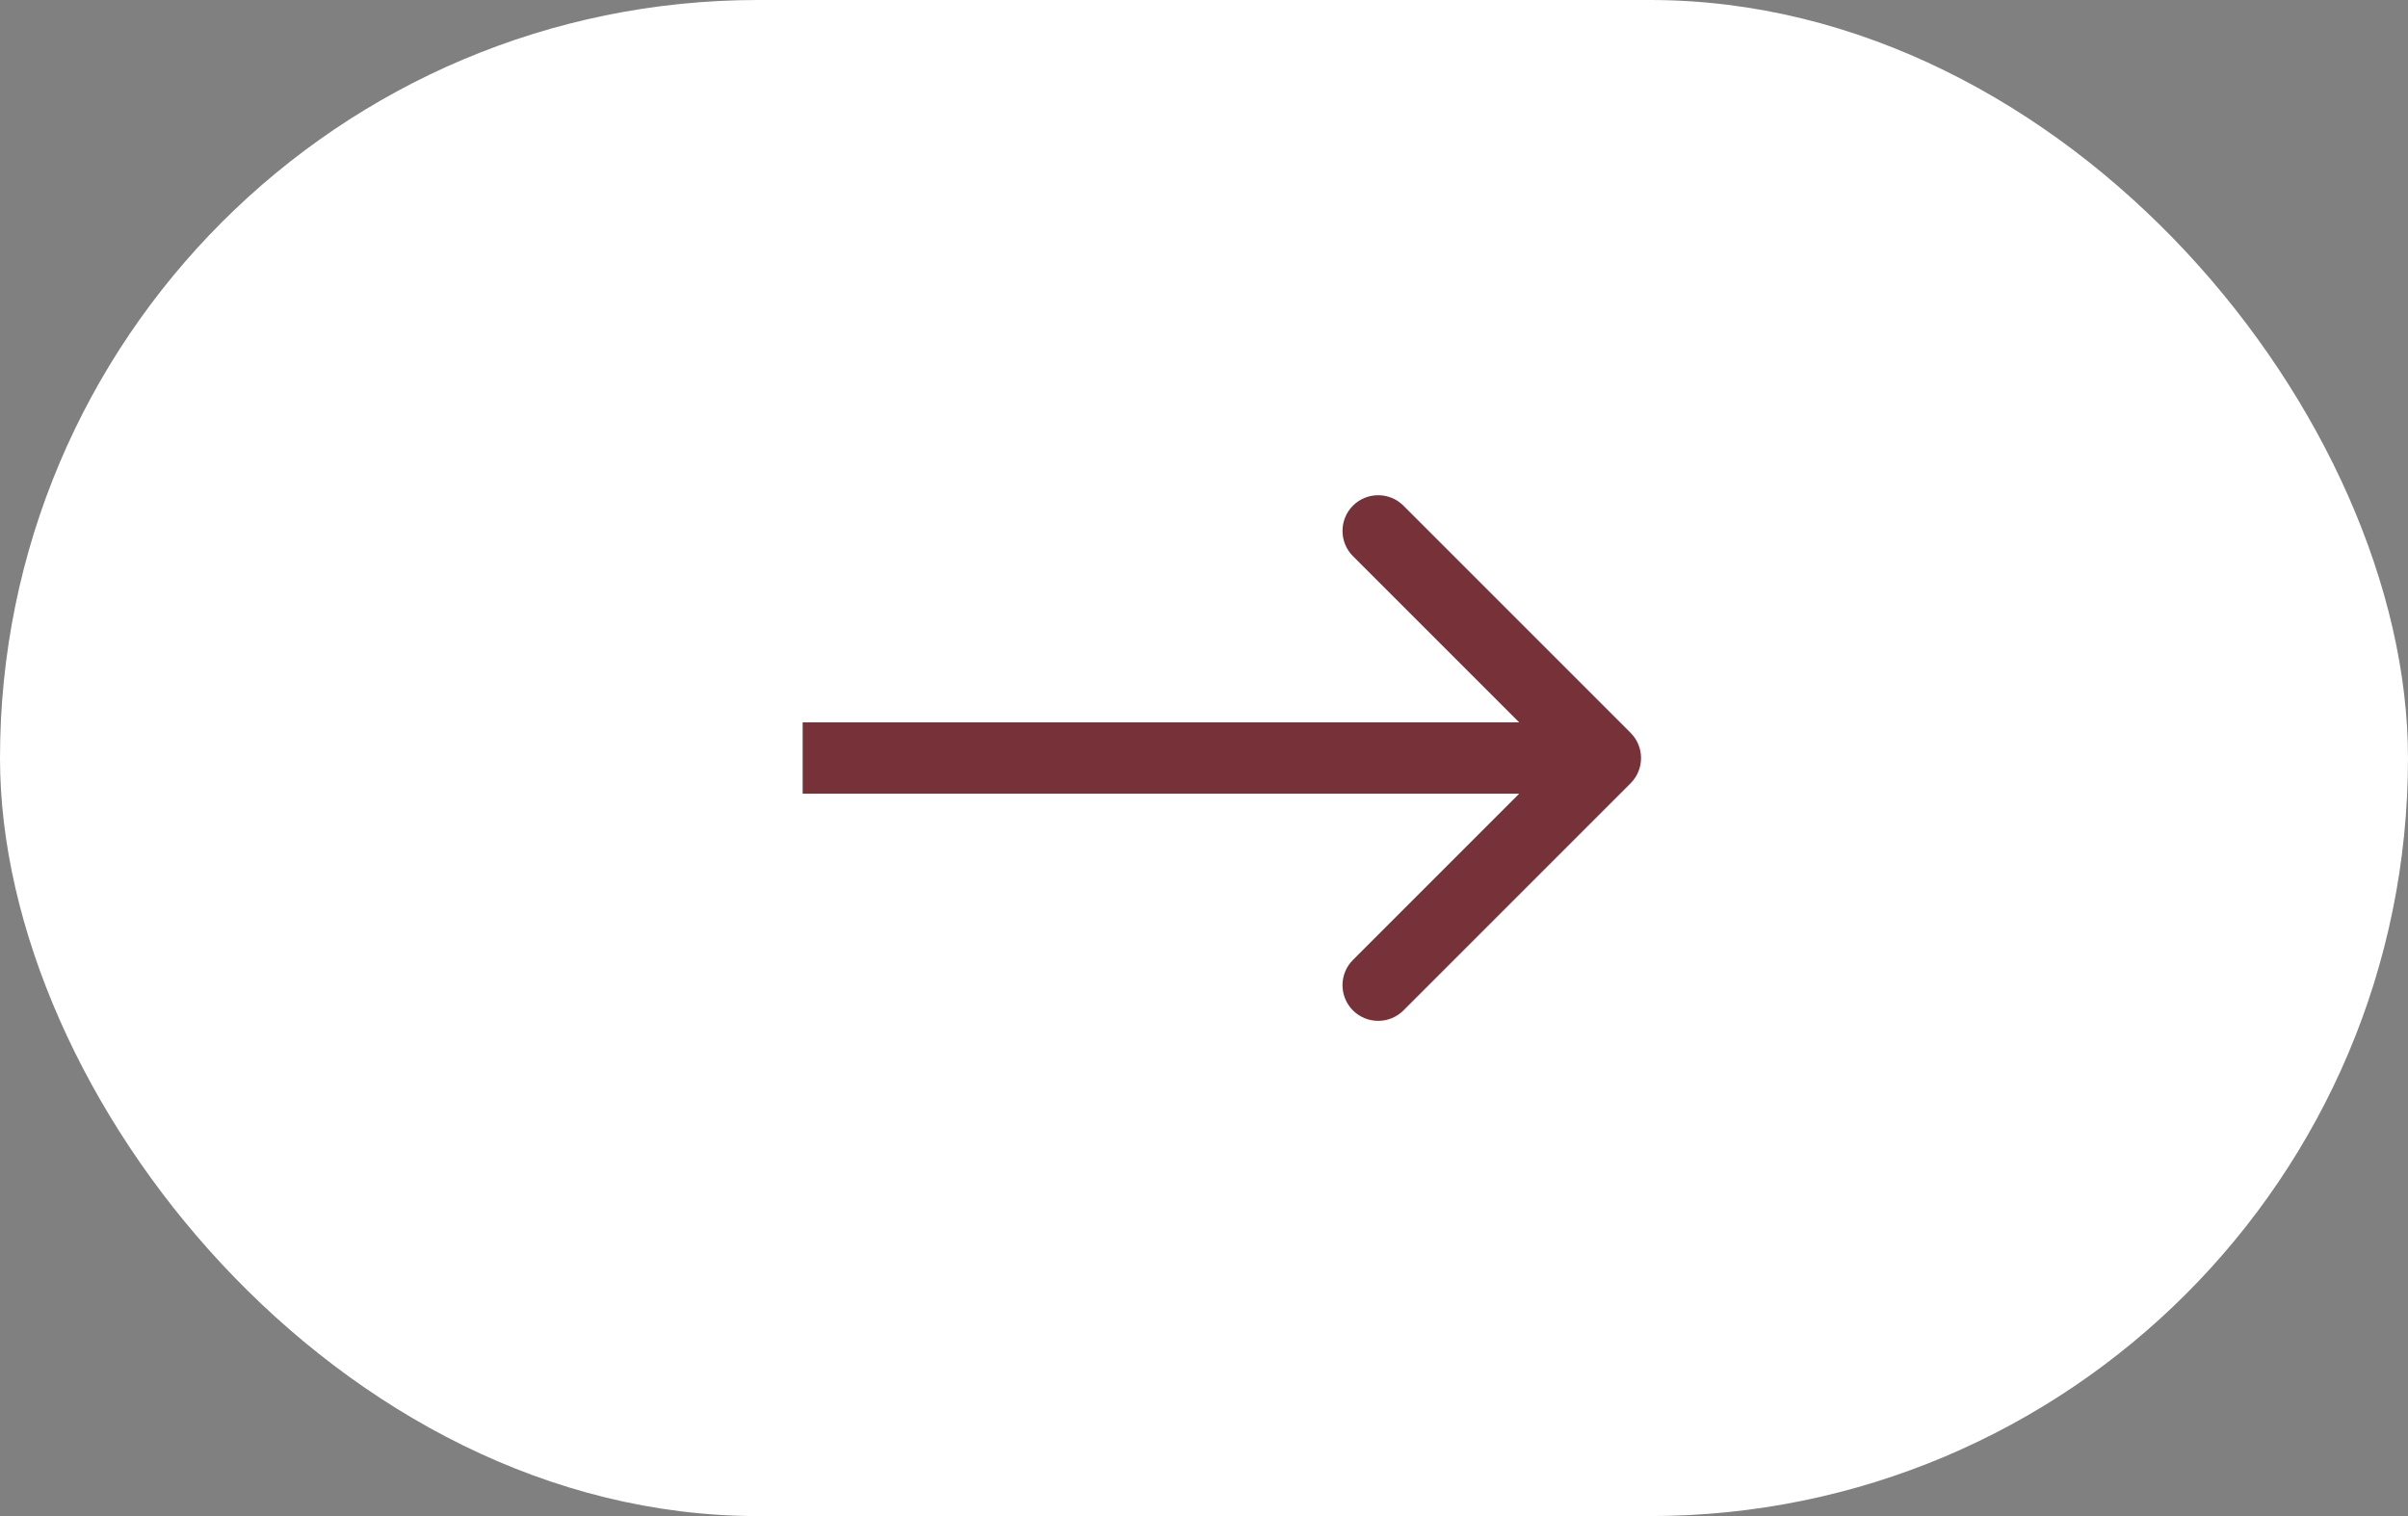
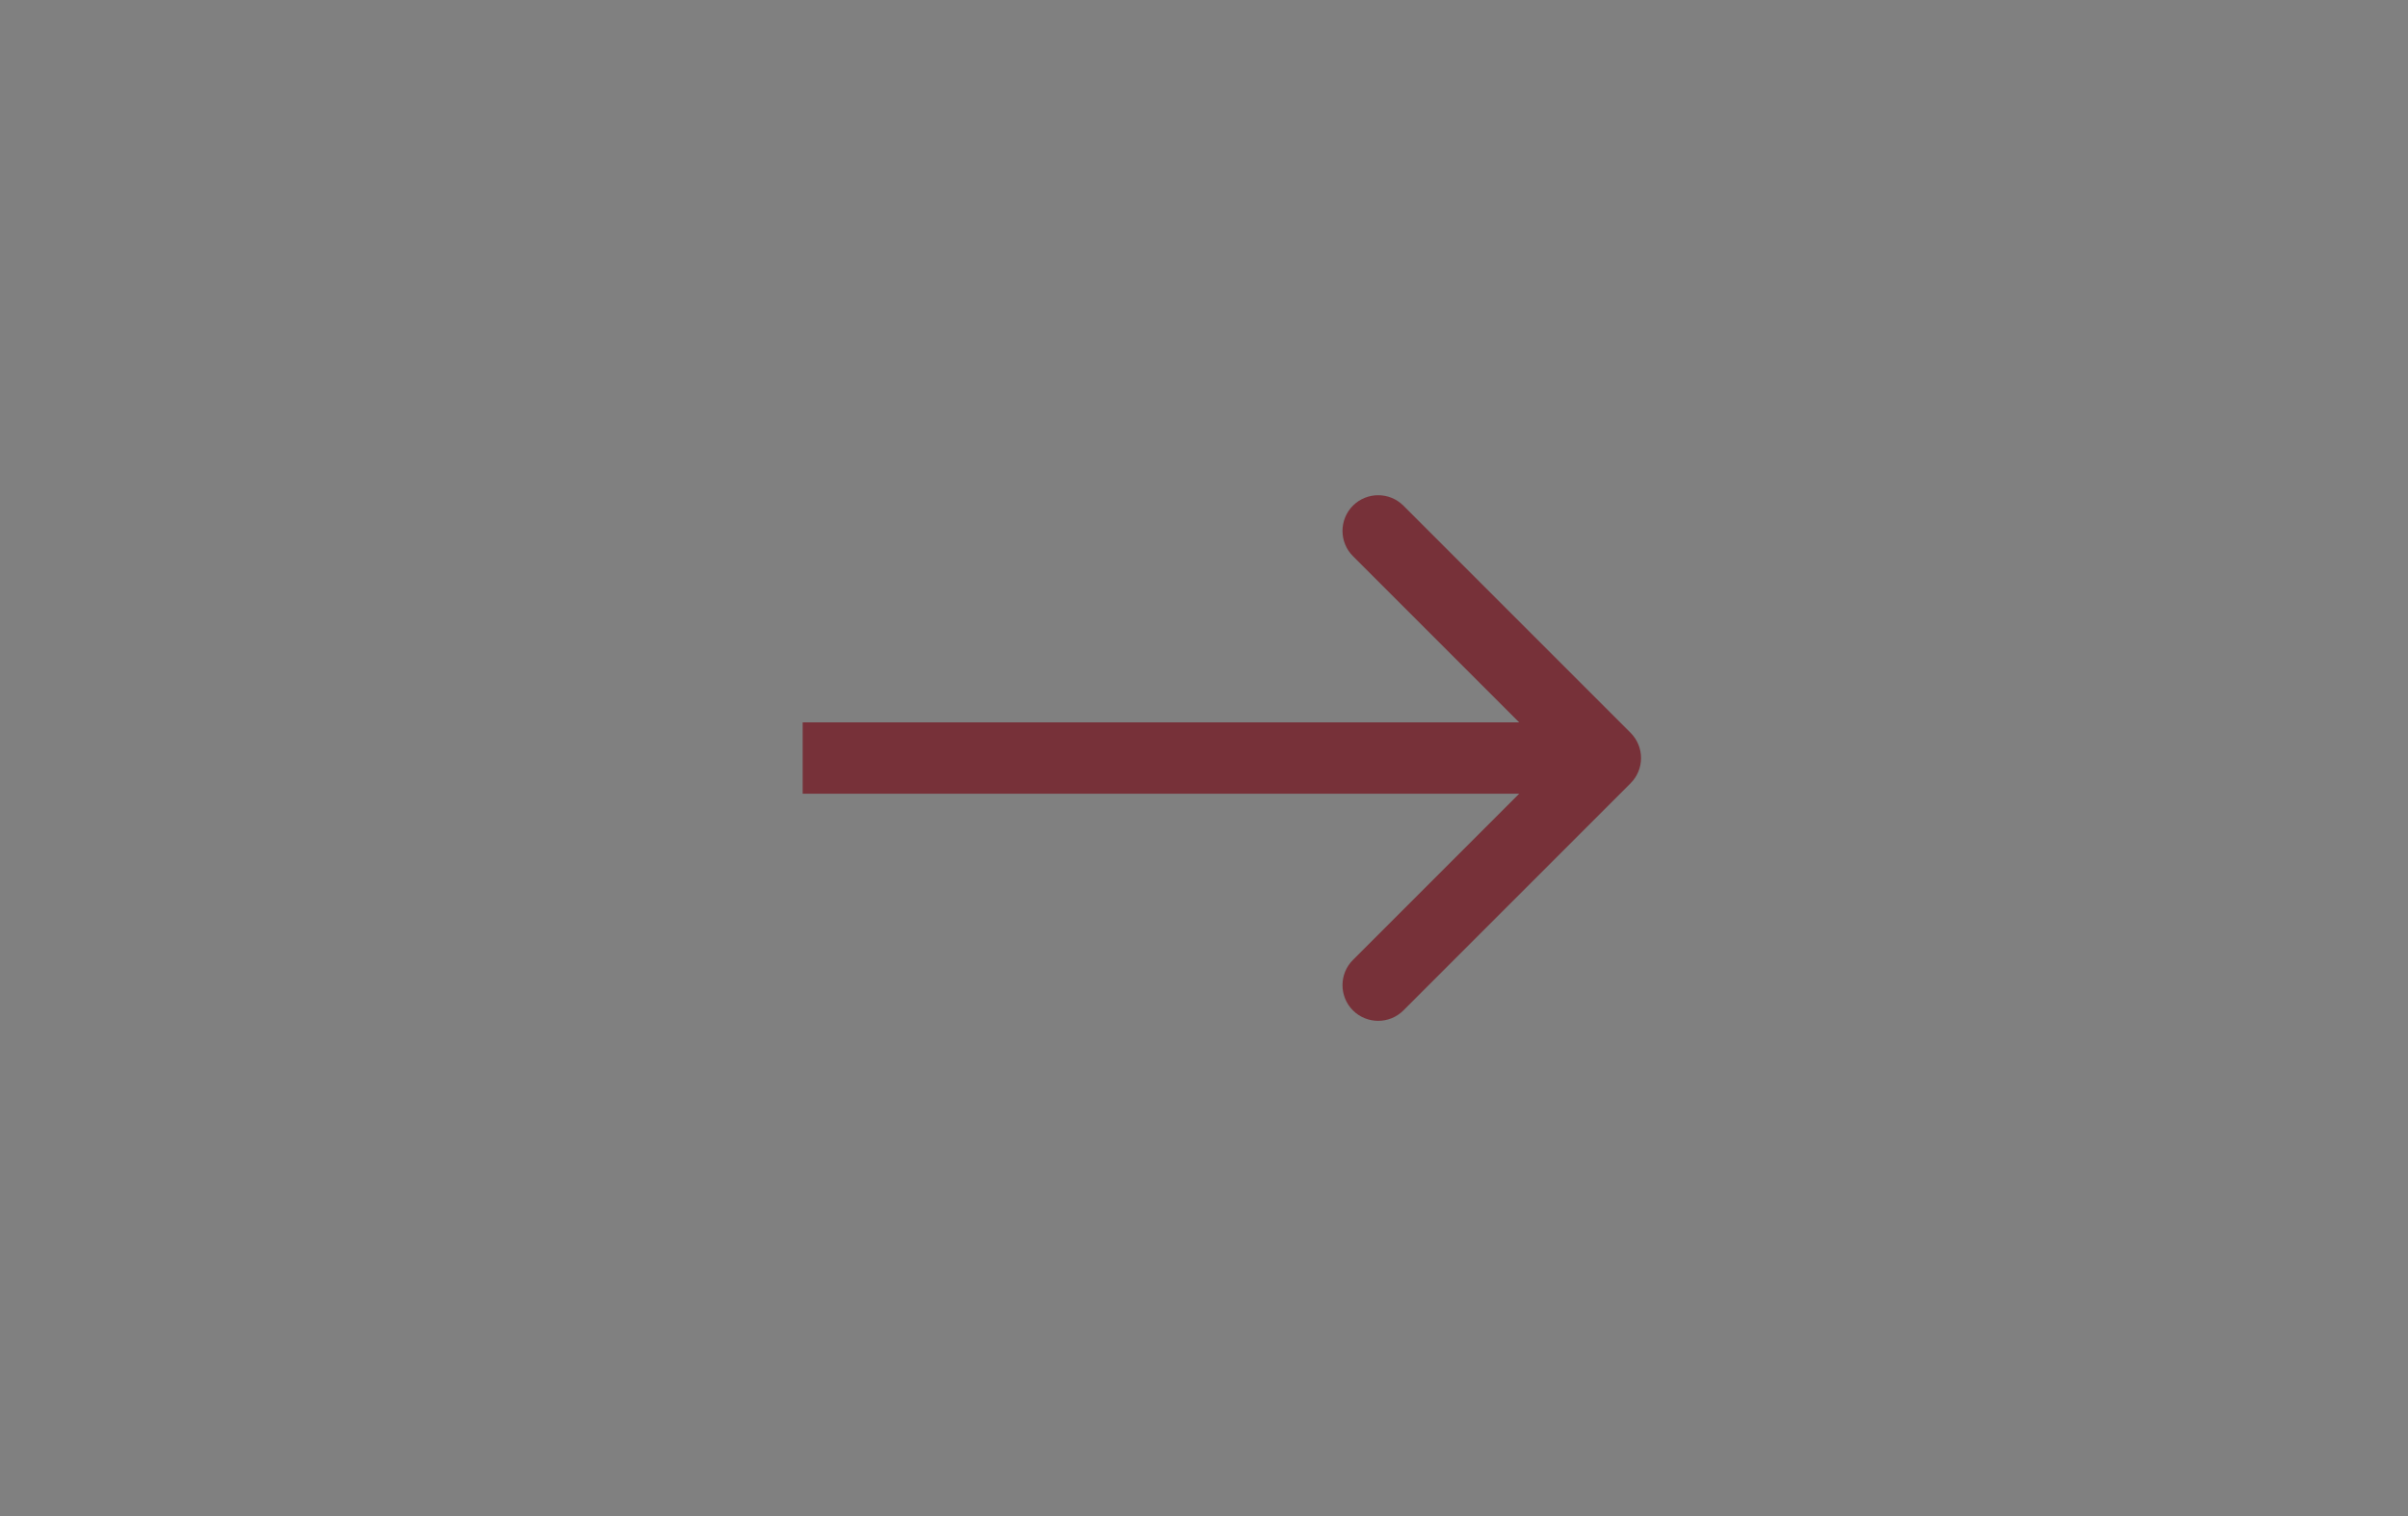
<svg xmlns="http://www.w3.org/2000/svg" width="54" height="34" viewBox="0 0 54 34" fill="none">
  <rect x="0" y="0" width="54" height="34" fill="#808080" stroke="none" />
-   <rect width="54" height="34" rx="17" fill="white" />
  <path d="M36.566 17.566C36.879 17.253 36.879 16.747 36.566 16.434L31.472 11.34C31.16 11.028 30.653 11.028 30.34 11.34C30.028 11.653 30.028 12.16 30.34 12.472L34.868 17L30.34 21.528C30.028 21.84 30.028 22.347 30.34 22.66C30.653 22.972 31.16 22.972 31.472 22.66L36.566 17.566ZM18 17.8L36 17.8L36 16.2L18 16.2L18 17.8Z" fill="#773139" />
</svg>